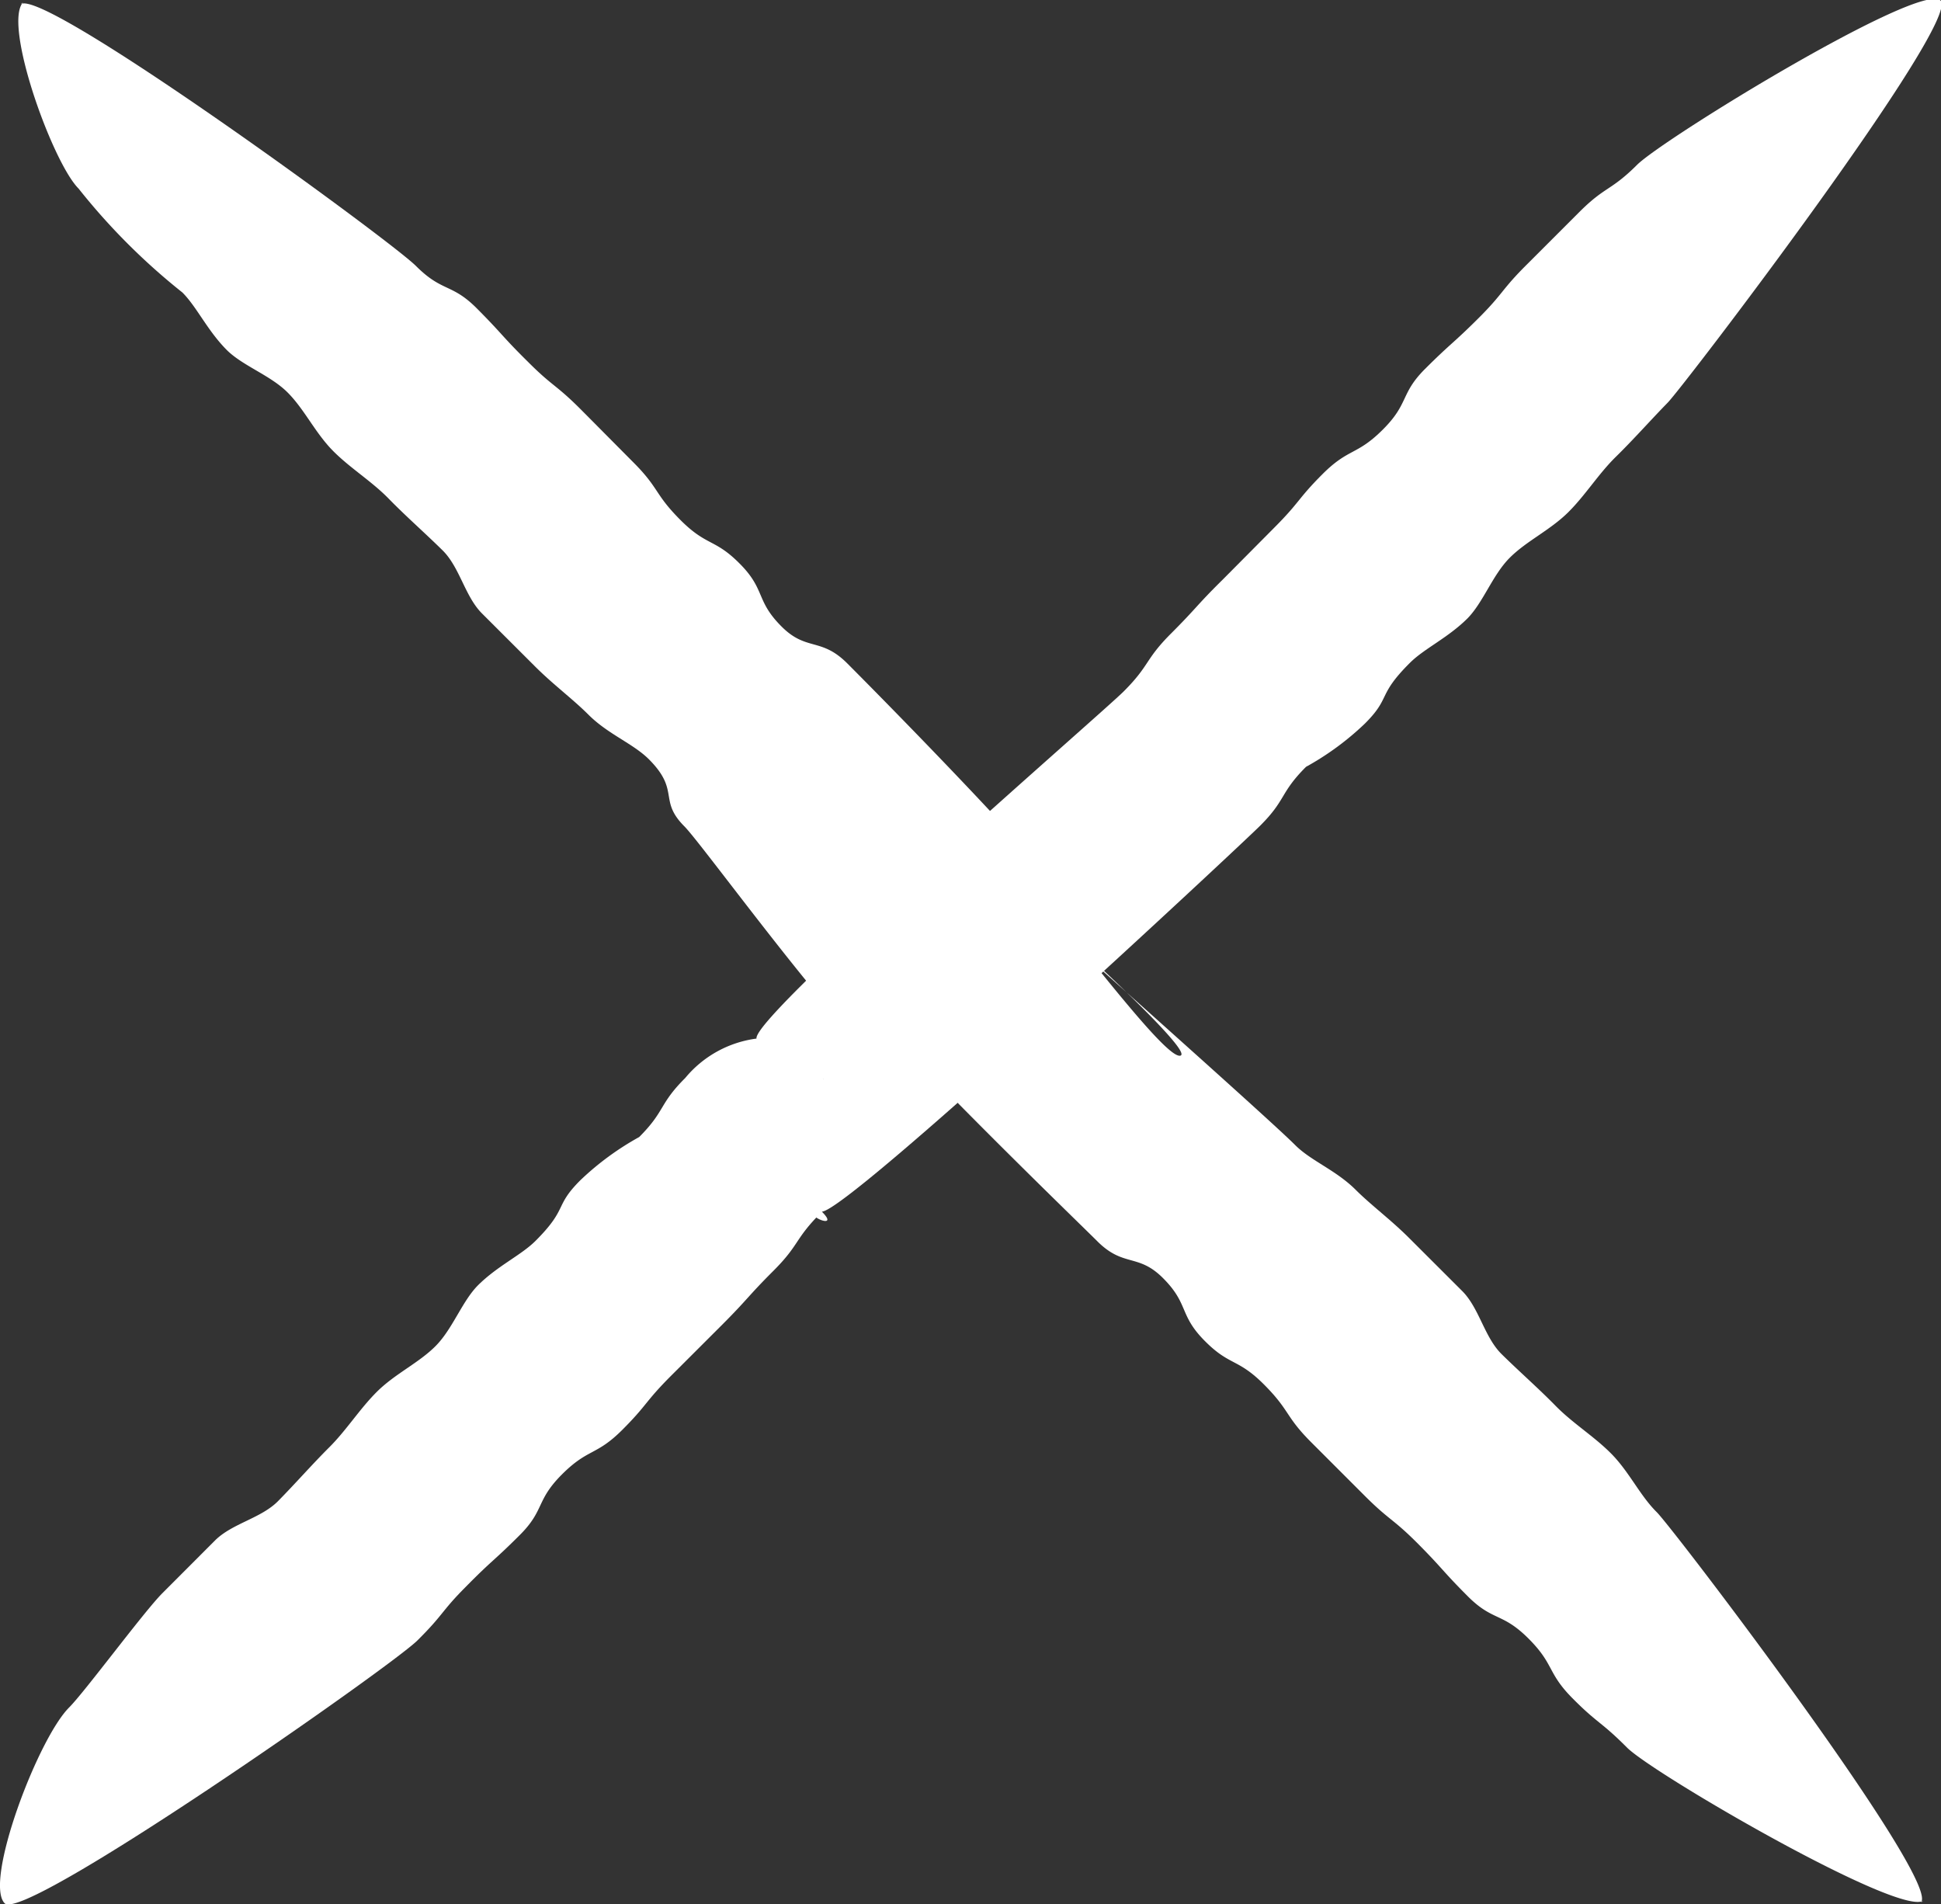
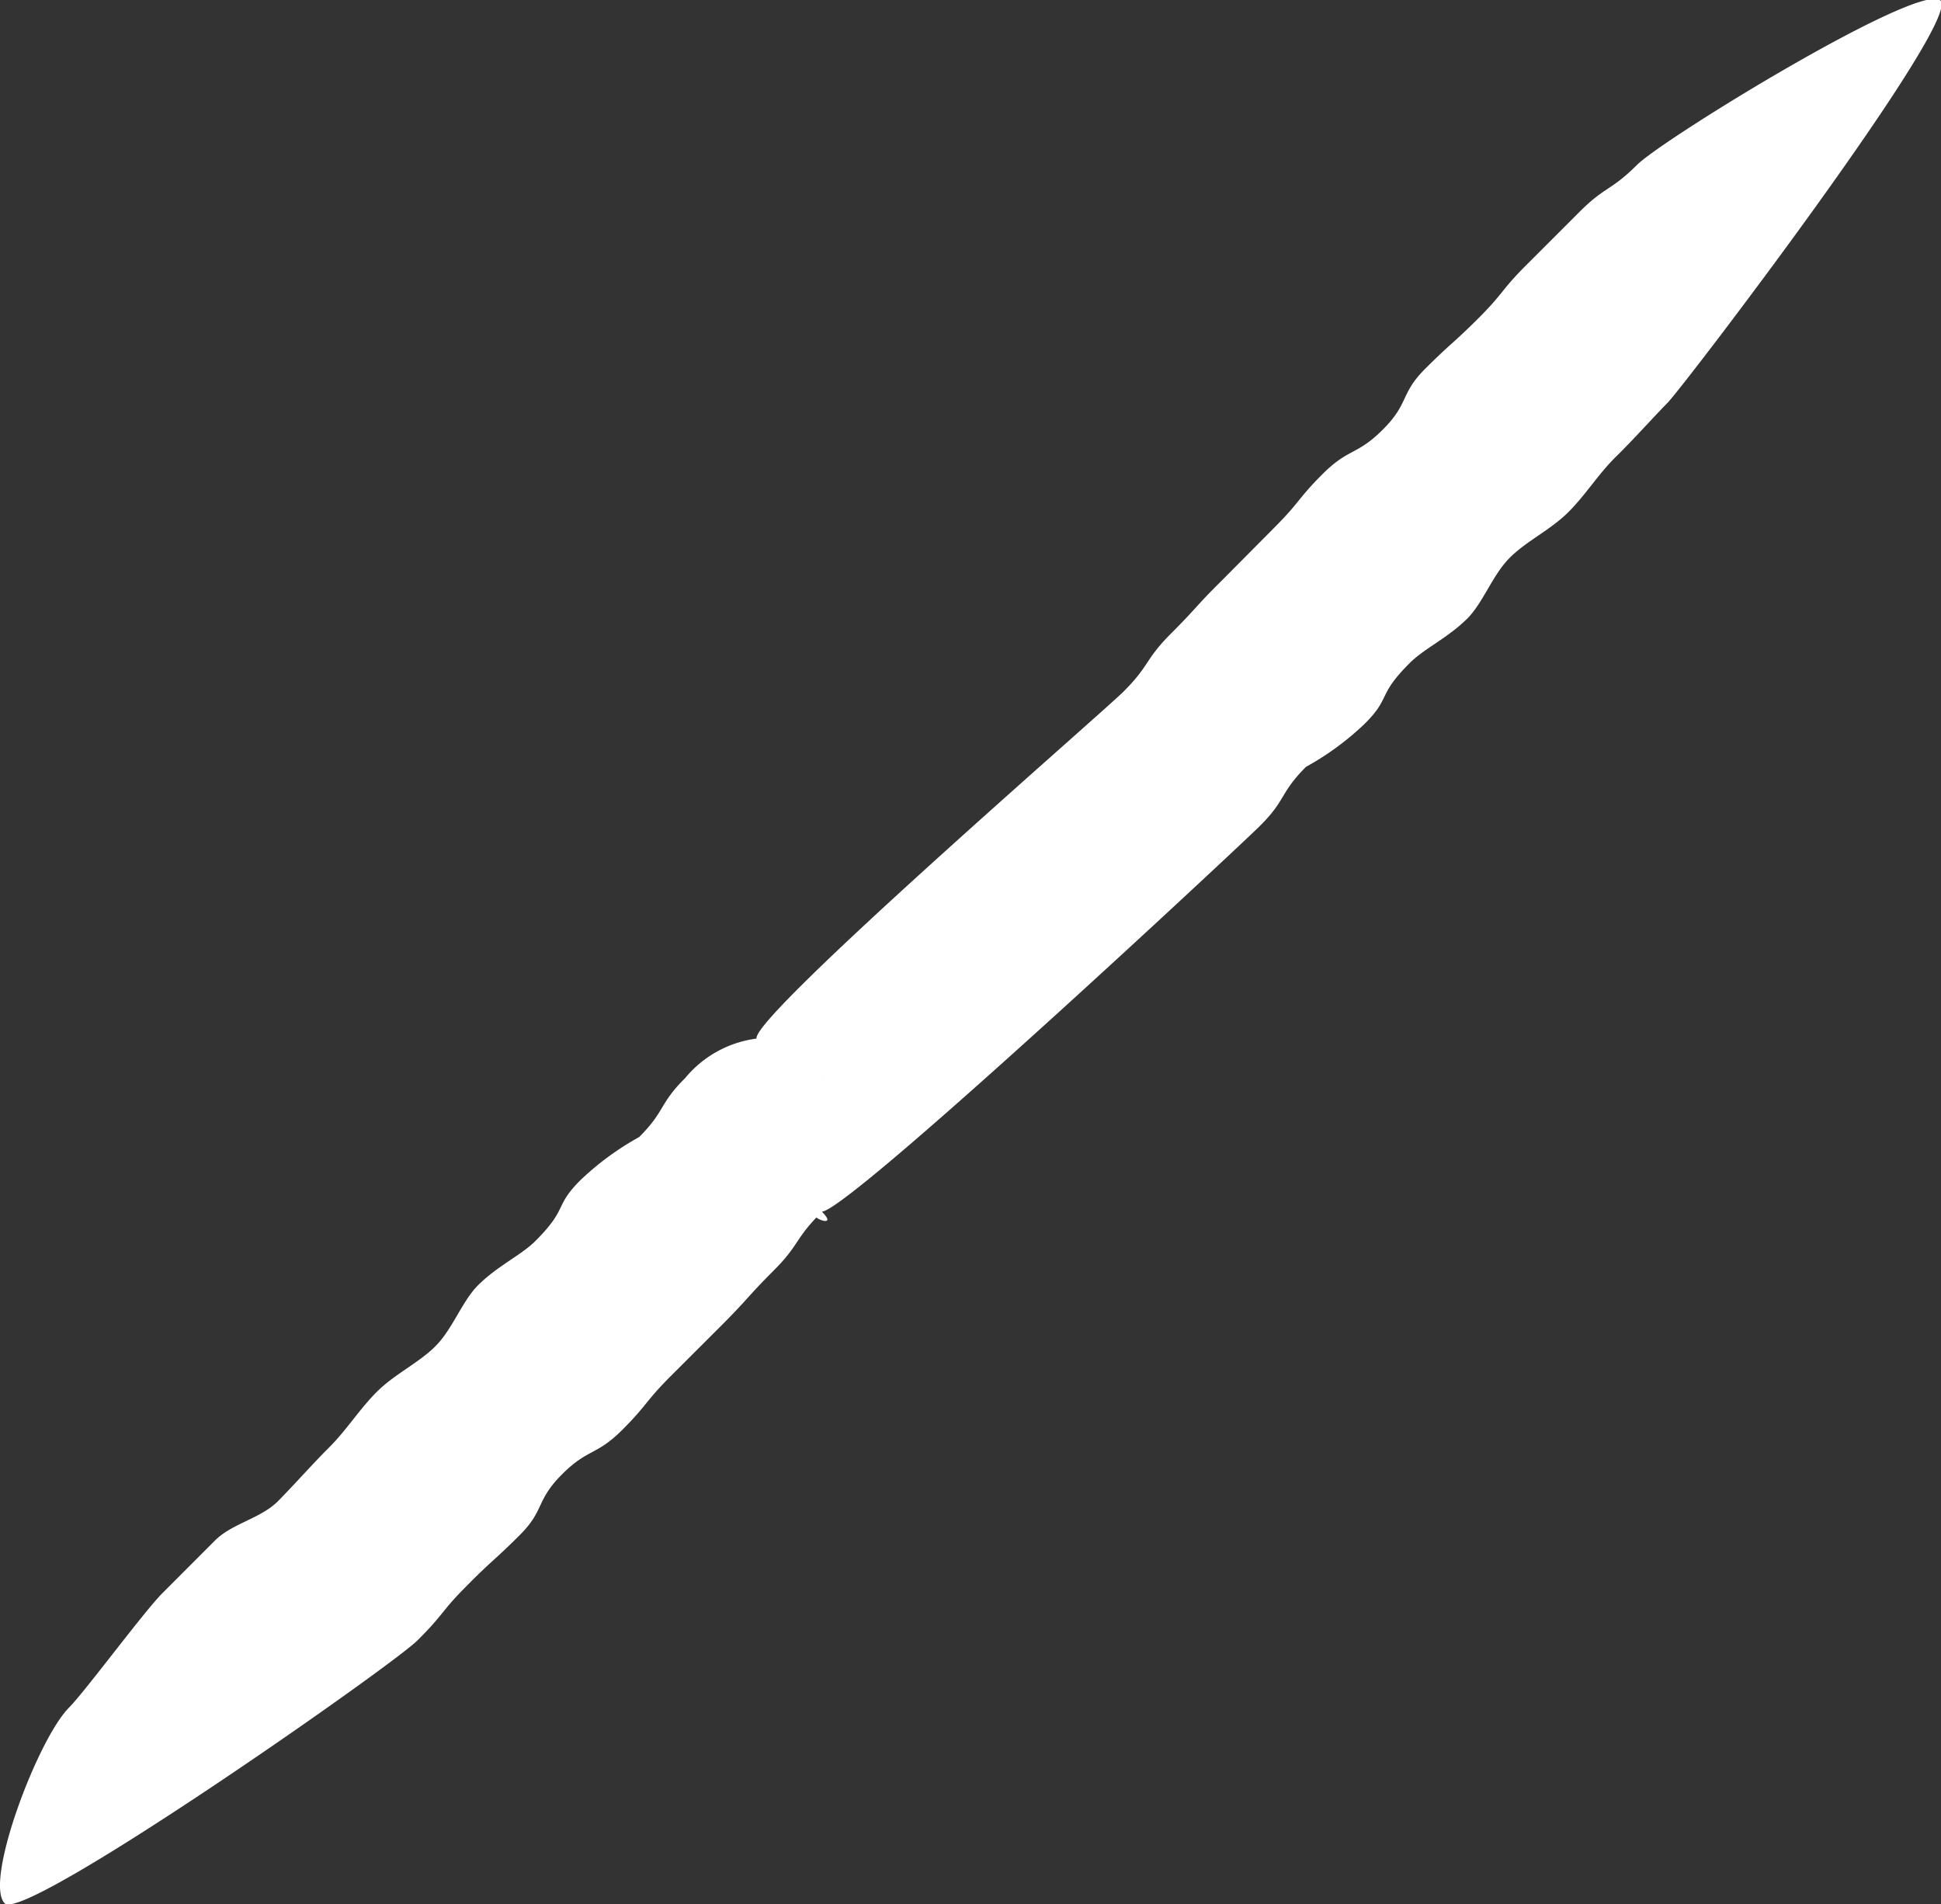
<svg xmlns="http://www.w3.org/2000/svg" width="26.313" height="25.809" viewBox="0 0 26.313 25.809">
  <rect x="0" y="0" width="26.313" height="25.809" fill="#333333" stroke="none" />
  <g id="グループ_394" data-name="グループ 394" transform="translate(-1050.485 -646.105)">
    <path id="パス_1141" data-name="パス 1141" d="M1061.648,660.728c.267.267.641.57.641.927s-.409.623-.676.89c-.357.357-.286.428-.642.784s-.339.374-.695.731l-.695.694c-.356.357-.32.392-.659.731-.356.356-.463.249-.819.605s-.232.482-.57.82c-.356.356-.374.338-.73.7-.339.339-.3.374-.66.731s-5.327,3.83-5.594,3.563c-.285-.286.446-2.228.873-2.655.214-.214,1.015-1.3,1.265-1.55l.712-.713c.232-.232.624-.3.855-.534s.464-.5.695-.73.41-.517.642-.749c.249-.249.57-.392.8-.624s.356-.6.57-.819c.267-.267.588-.41.784-.606.445-.445.249-.463.605-.819a3.84,3.84,0,0,1,.8-.588c.356-.356.267-.445.624-.8a1.507,1.507,0,0,1,.962-.534c.356,0,5.642-3.294,5.927-3.009Z" fill="#fff" />
-     <path id="パス_1142" data-name="パス 1142" d="M1076.568,671.86c-.267.267-3.67-1.71-4.026-2.067s-.392-.32-.73-.659c-.357-.356-.25-.463-.606-.819s-.481-.232-.82-.57c-.356-.356-.338-.374-.694-.731-.339-.338-.375-.3-.731-.659l-.7-.7c-.356-.356-.285-.427-.641-.784s-.463-.249-.8-.588c-.356-.356-.214-.5-.57-.855-.338-.338-.534-.142-.891-.5-.267-.268-3.7-3.578-3.7-3.935a8.615,8.615,0,0,1,1.5-2.167c.285-.285,2.961,3.59,3.317,3.589s-3.085-3.023-2.817-2.755c.356.356,3.958,3.539,4.385,3.967.214.214.553.339.82.606.214.213.481.409.73.659l.713.712c.232.232.3.624.534.855s.5.464.731.7.516.41.748.642c.25.249.392.57.624.8s3.866,5.007,3.581,5.292Z" fill="#fff" />
    <path id="パス_1143" data-name="パス 1143" d="M1061.648,660.728c-.267-.267-.909-.2-.908-.552s4.711-4.428,4.979-4.7c.356-.356.285-.428.641-.784s.339-.374.7-.73l.695-.7c.356-.356.32-.392.659-.731.356-.356.463-.249.819-.605s.232-.481.57-.82c.357-.356.374-.338.731-.694.339-.339.3-.375.659-.731l.7-.7c.356-.356.427-.285.784-.641s3.848-2.494,4.115-2.227c.285.285-3.474,5.22-3.7,5.451s-.464.5-.7.731-.41.516-.642.748c-.249.249-.569.392-.8.624s-.356.6-.57.819c-.268.267-.589.41-.784.606-.446.445-.25.463-.606.819a3.808,3.808,0,0,1-.8.588c-.356.356-.267.445-.624.8-.267.267-5.584,5.229-5.94,5.229s.285.285,0,0Z" fill="#fff" />
-     <path id="パス_1144" data-name="パス 1144" d="M1050.763,646.166c.267-.267,5.006,3.189,5.362,3.545s.481.232.82.57c.356.357.338.374.7.731.338.339.374.3.73.659l.695.7c.356.356.285.428.641.784s.463.249.8.588c.356.356.214.5.57.855.338.338.534.142.891.5.267.267,3.364,3.385,3.364,3.741s-1.4.733-1.666,1a2.18,2.18,0,0,1-1.167.667c-.357,0-2.473-2.932-2.74-3.2-.357-.357-.054-.481-.481-.909-.214-.214-.553-.338-.82-.605-.214-.214-.481-.41-.73-.66l-.713-.712c-.232-.232-.3-.624-.534-.855s-.5-.464-.73-.7-.517-.41-.749-.642c-.249-.249-.392-.569-.624-.8s-.6-.356-.819-.57c-.267-.267-.41-.589-.606-.784a8.735,8.735,0,0,1-1.407-1.408c-.356-.356-1.034-2.244-.748-2.529Z" fill="#fff" />
  </g>
</svg>